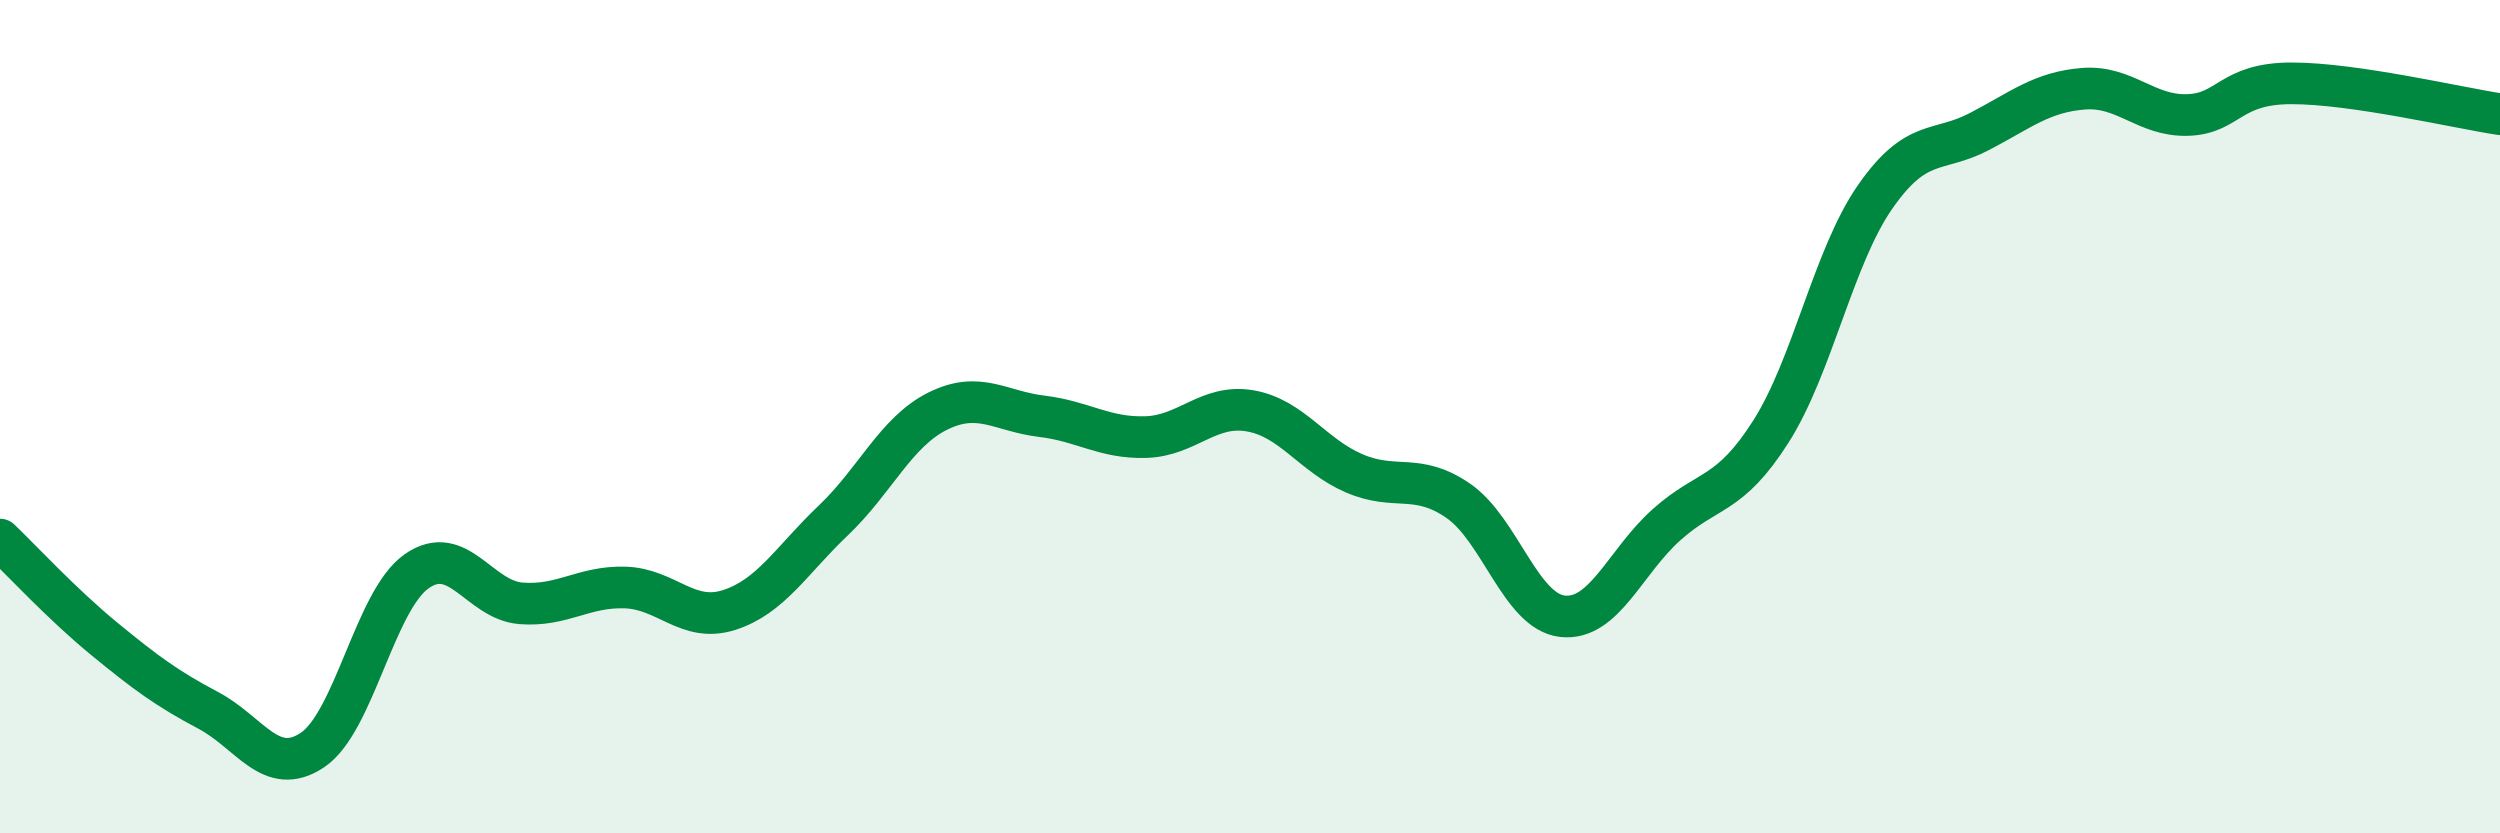
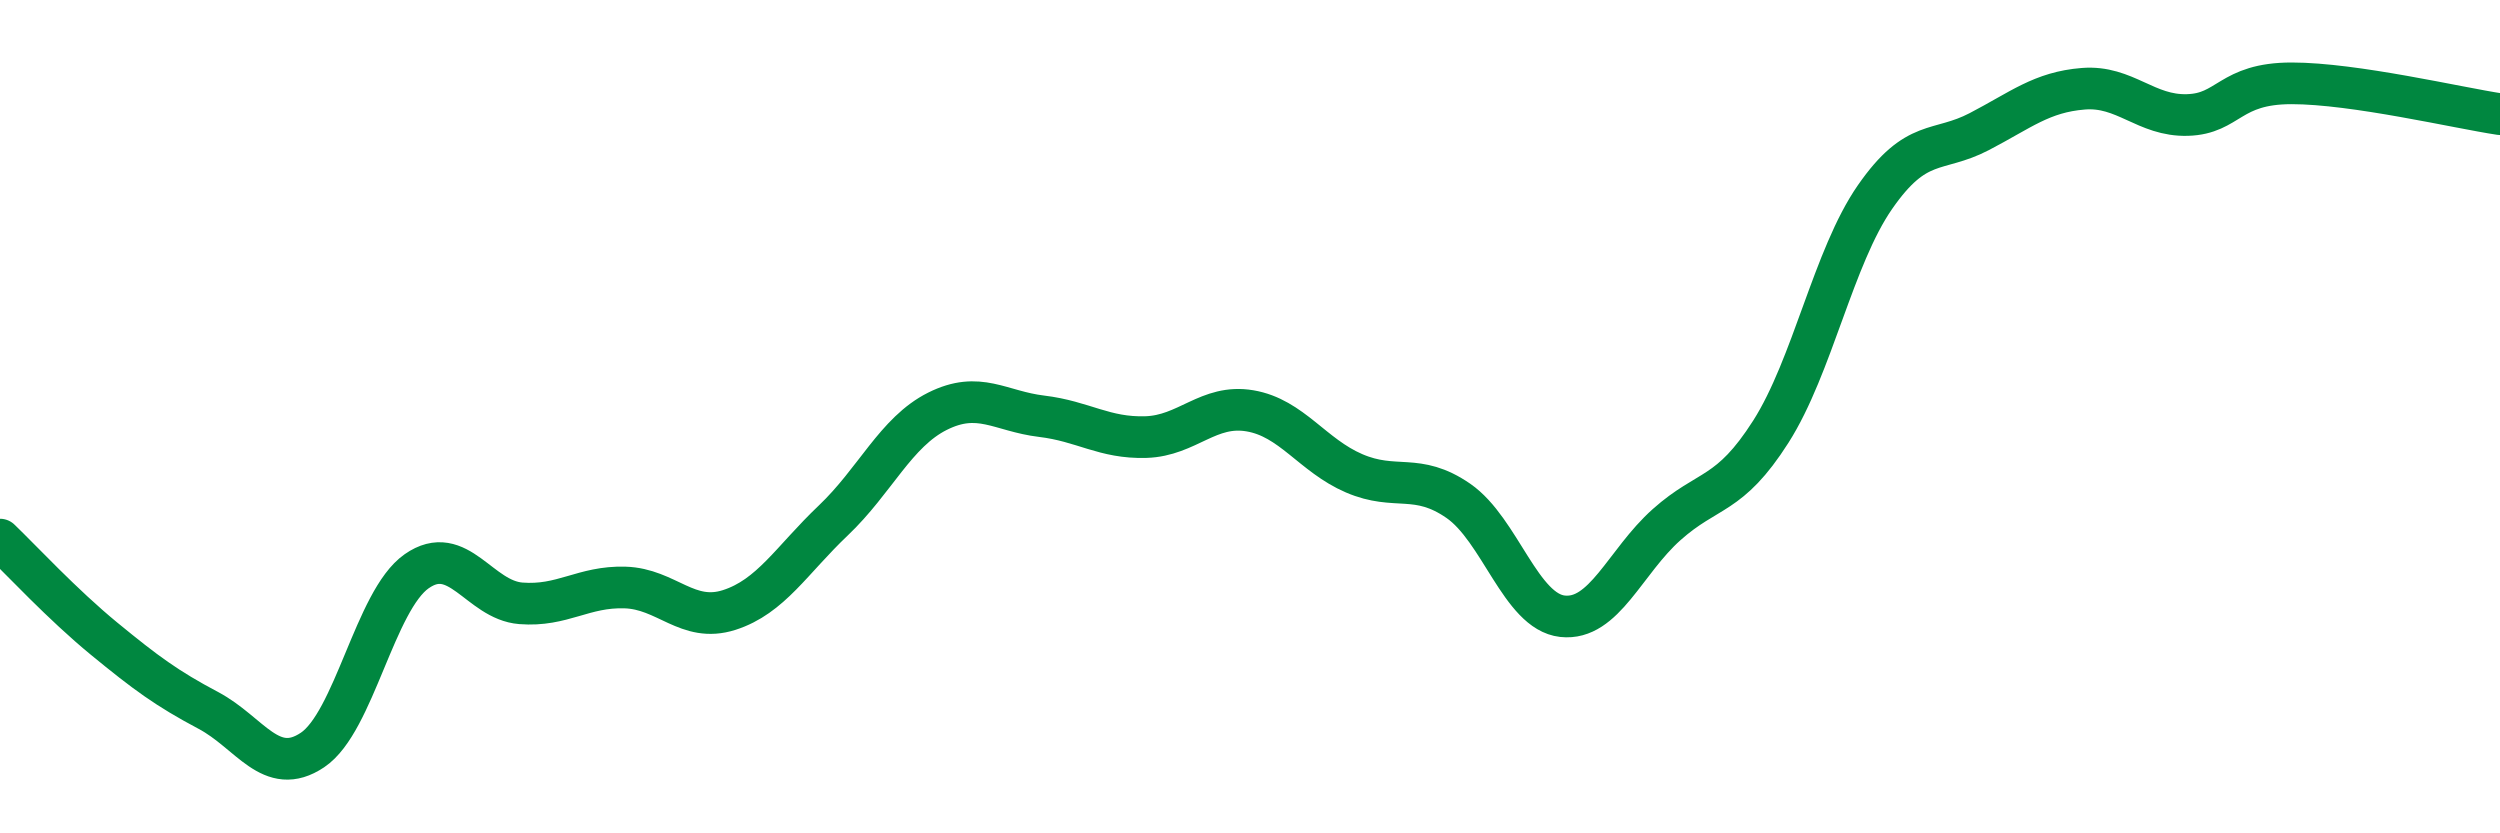
<svg xmlns="http://www.w3.org/2000/svg" width="60" height="20" viewBox="0 0 60 20">
-   <path d="M 0,12.95 C 0.5,13.43 1.5,14.51 2.5,15.33 C 3.5,16.15 4,16.52 5,17.05 C 6,17.58 6.5,18.67 7.5,18 C 8.5,17.33 9,14.41 10,13.71 C 11,13.01 11.5,14.4 12.5,14.48 C 13.5,14.56 14,14.07 15,14.1 C 16,14.13 16.5,14.96 17.5,14.64 C 18.5,14.32 19,13.44 20,12.49 C 21,11.54 21.5,10.37 22.5,9.87 C 23.5,9.37 24,9.87 25,9.99 C 26,10.11 26.5,10.52 27.5,10.49 C 28.5,10.46 29,9.69 30,9.86 C 31,10.03 31.5,10.93 32.5,11.36 C 33.5,11.79 34,11.33 35,12.02 C 36,12.71 36.5,14.68 37.5,14.79 C 38.5,14.9 39,13.48 40,12.59 C 41,11.7 41.5,11.93 42.5,10.36 C 43.5,8.79 44,6.17 45,4.73 C 46,3.29 46.5,3.68 47.5,3.16 C 48.5,2.64 49,2.21 50,2.13 C 51,2.05 51.5,2.79 52.5,2.76 C 53.5,2.73 53.5,2 55,2 C 56.5,2 59,2.59 60,2.74L60 20L0 20Z" fill="#008740" opacity="0.1" stroke-linecap="round" stroke-linejoin="round" />
  <path d="M 0,12.95 C 0.5,13.43 1.5,14.51 2.5,15.33 C 3.5,16.15 4,16.52 5,17.05 C 6,17.58 6.5,18.67 7.5,18 C 8.5,17.33 9,14.41 10,13.71 C 11,13.01 11.5,14.4 12.5,14.48 C 13.5,14.56 14,14.07 15,14.1 C 16,14.13 16.5,14.96 17.5,14.64 C 18.5,14.32 19,13.44 20,12.49 C 21,11.54 21.5,10.37 22.5,9.87 C 23.5,9.37 24,9.87 25,9.99 C 26,10.11 26.5,10.52 27.5,10.49 C 28.5,10.46 29,9.69 30,9.86 C 31,10.03 31.5,10.93 32.5,11.36 C 33.5,11.79 34,11.33 35,12.02 C 36,12.71 36.5,14.68 37.5,14.79 C 38.5,14.9 39,13.48 40,12.59 C 41,11.7 41.5,11.93 42.5,10.36 C 43.5,8.79 44,6.17 45,4.73 C 46,3.29 46.5,3.68 47.5,3.16 C 48.5,2.64 49,2.21 50,2.13 C 51,2.05 51.5,2.79 52.5,2.76 C 53.5,2.73 53.5,2 55,2 C 56.5,2 59,2.59 60,2.74" stroke="#008740" stroke-width="1" fill="none" stroke-linecap="round" stroke-linejoin="round" />
</svg>